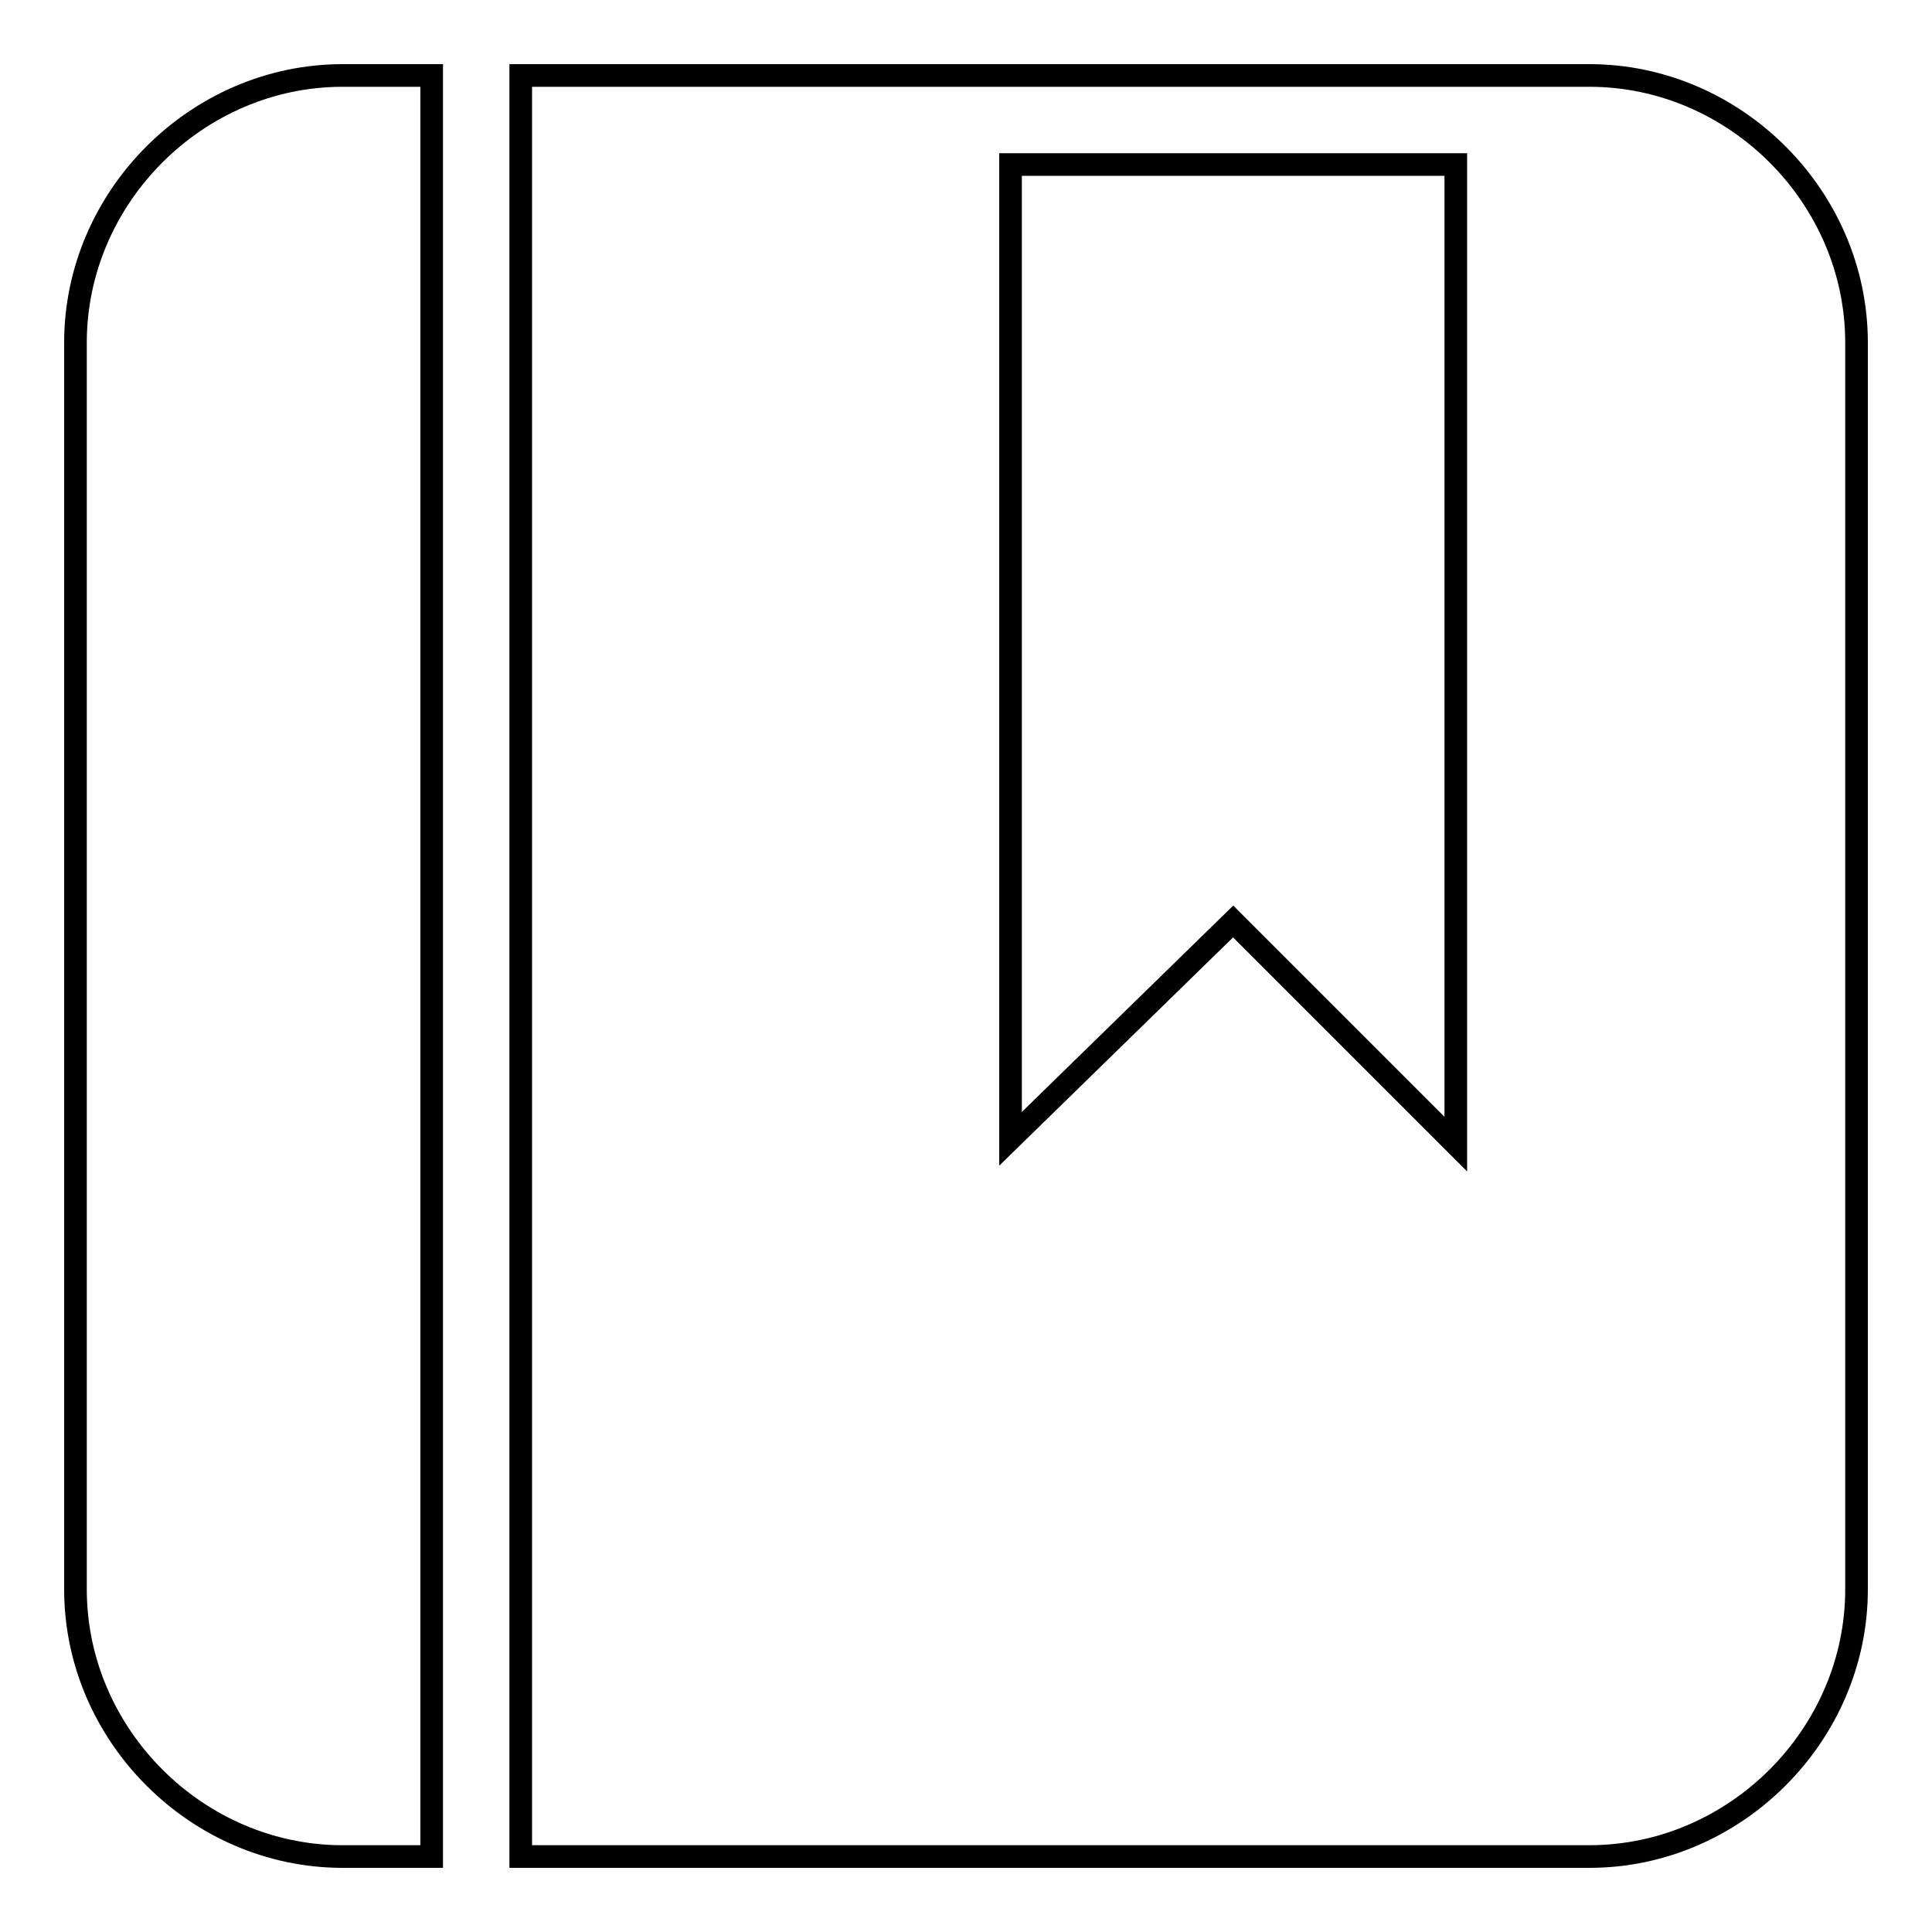
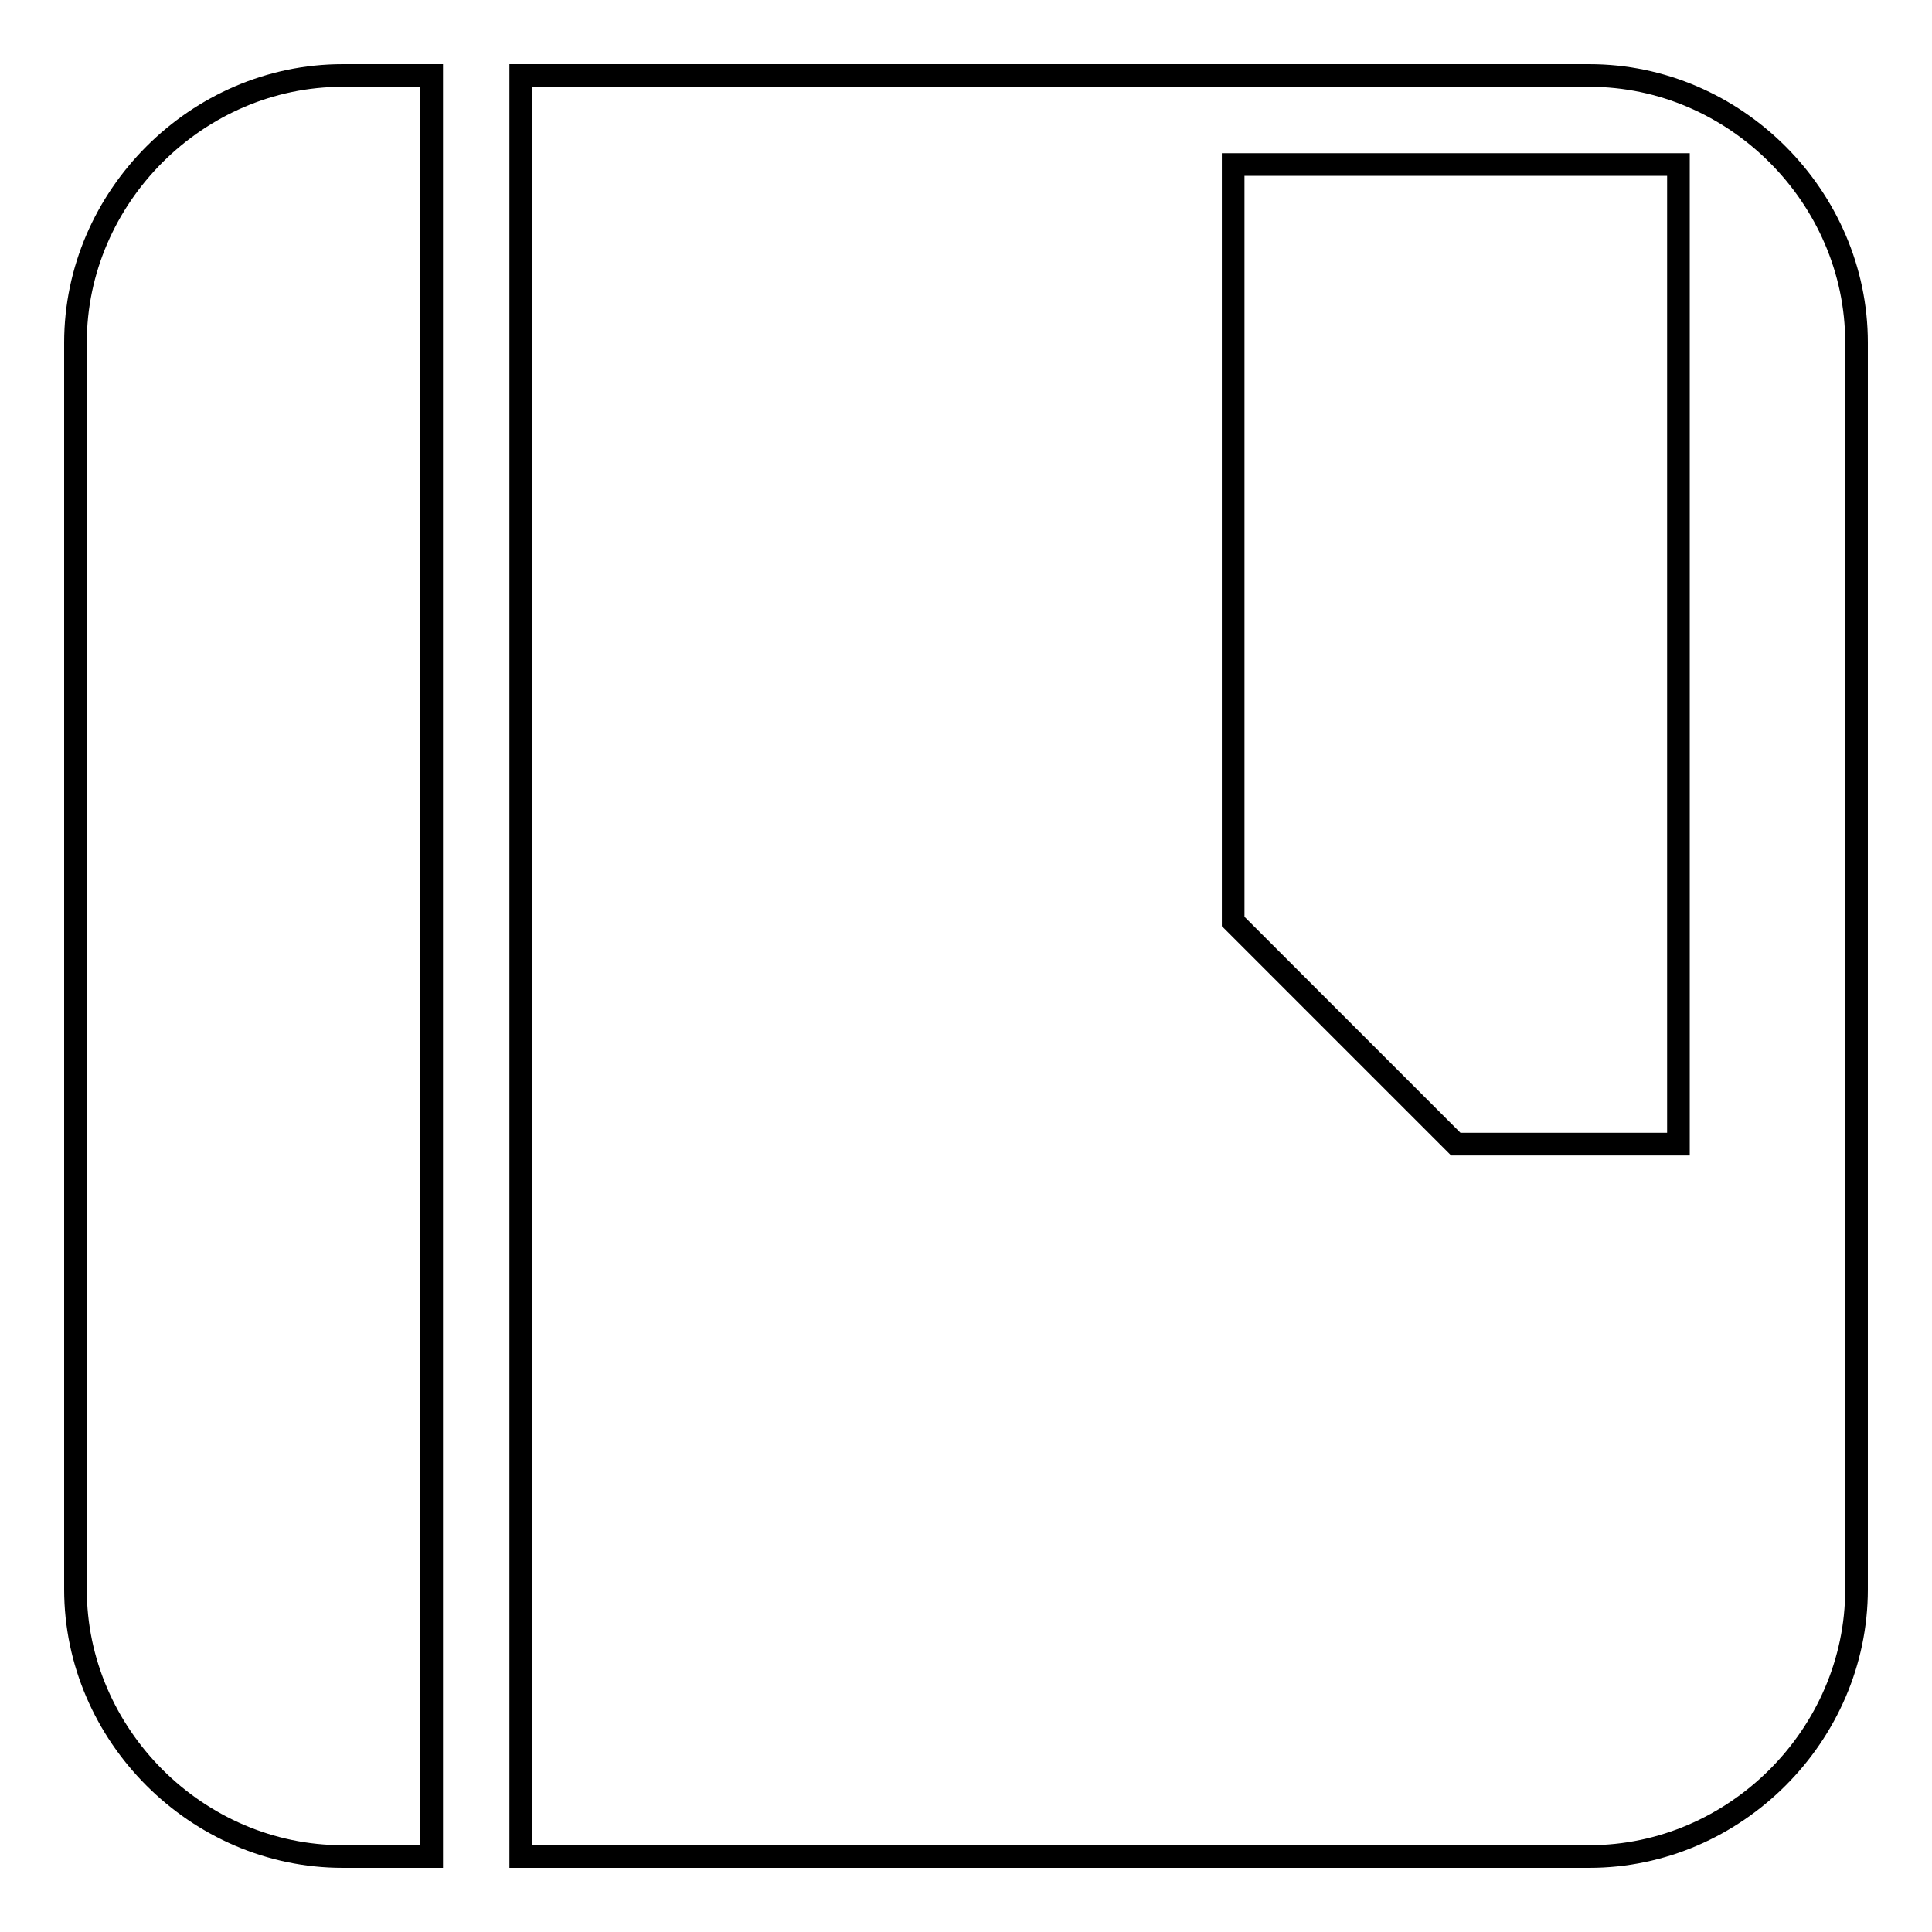
<svg xmlns="http://www.w3.org/2000/svg" version="1.1" x="0px" y="0px" viewBox="0 0 256 256" enable-background="new 0 0 256 256" xml:space="preserve">
  <g>
    <g>
-       <path stroke-width="3" fill-opacity="0" stroke="#000000" d="M210.6,10H69v236h141.6c19.3,0,35.4-16.1,35.4-35.4V45.4C246,26.1,229.9,10,210.6,10z M192.9,151.6l-29.5-29.5l-29.5,28.8V21.8h59V151.6z M10,45.4v165.2c0,19.3,16.1,35.4,35.4,35.4h11.8V10H45.4C26.1,10,10,26.1,10,45.4z" />
+       <path stroke-width="3" fill-opacity="0" stroke="#000000" d="M210.6,10H69v236h141.6c19.3,0,35.4-16.1,35.4-35.4V45.4C246,26.1,229.9,10,210.6,10z M192.9,151.6l-29.5-29.5V21.8h59V151.6z M10,45.4v165.2c0,19.3,16.1,35.4,35.4,35.4h11.8V10H45.4C26.1,10,10,26.1,10,45.4z" />
    </g>
  </g>
</svg>